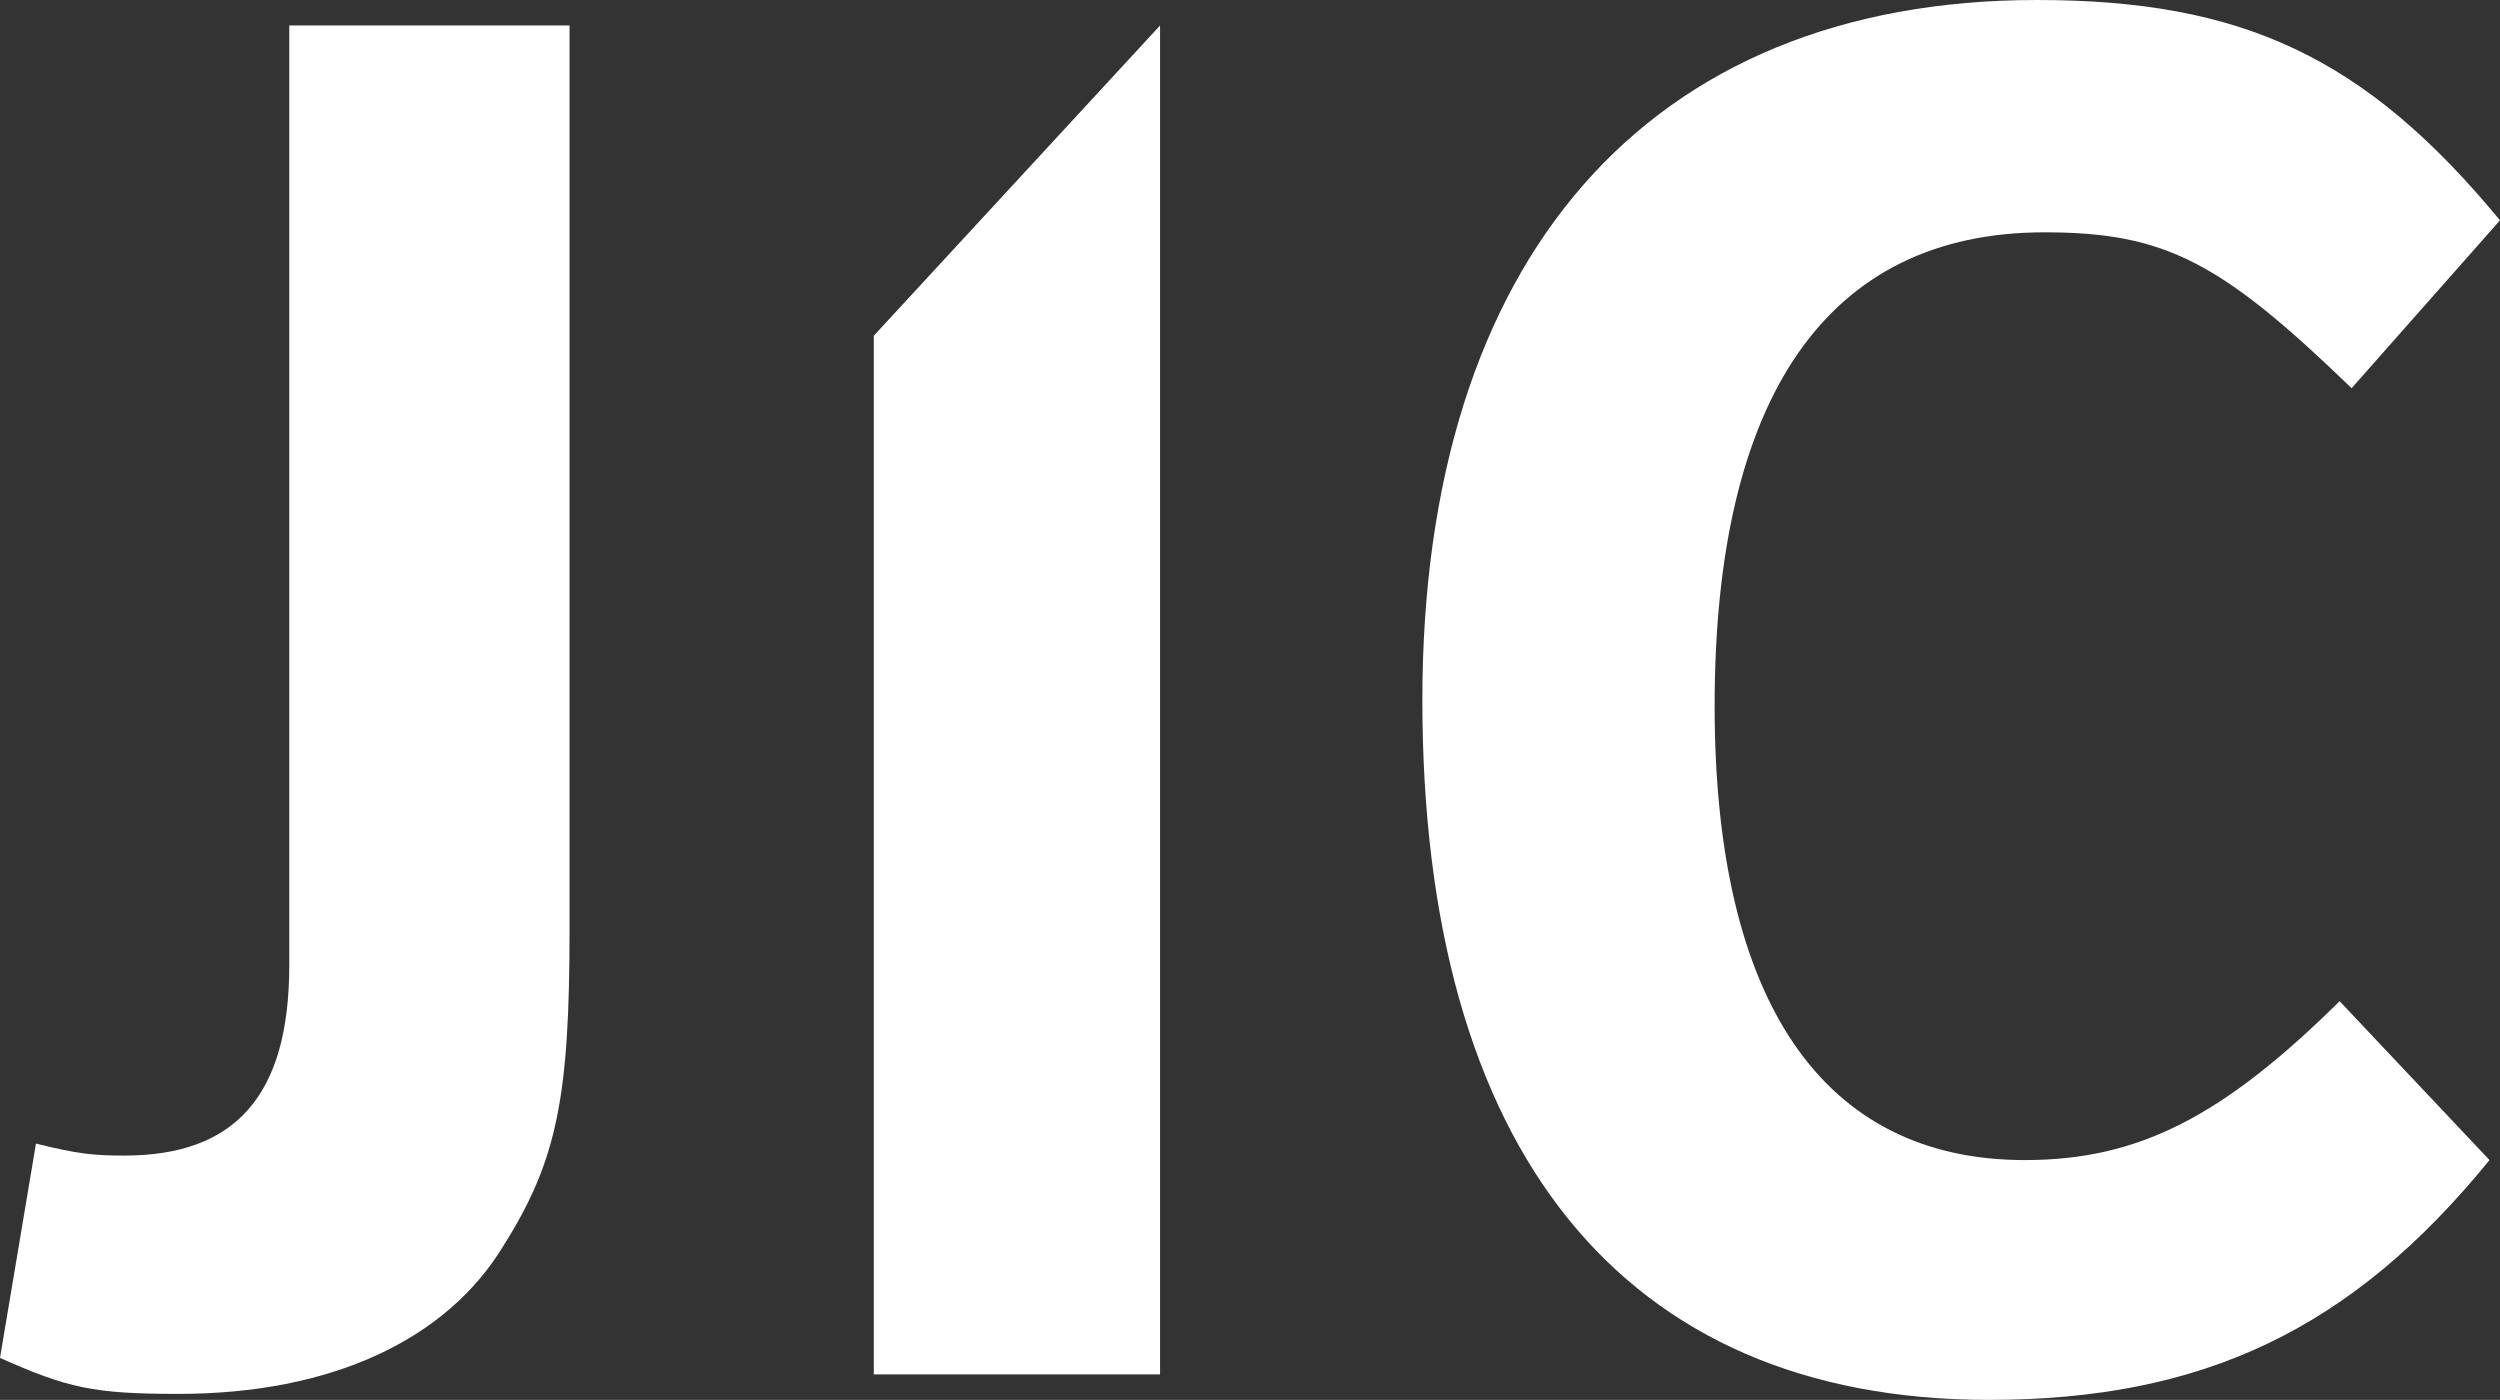
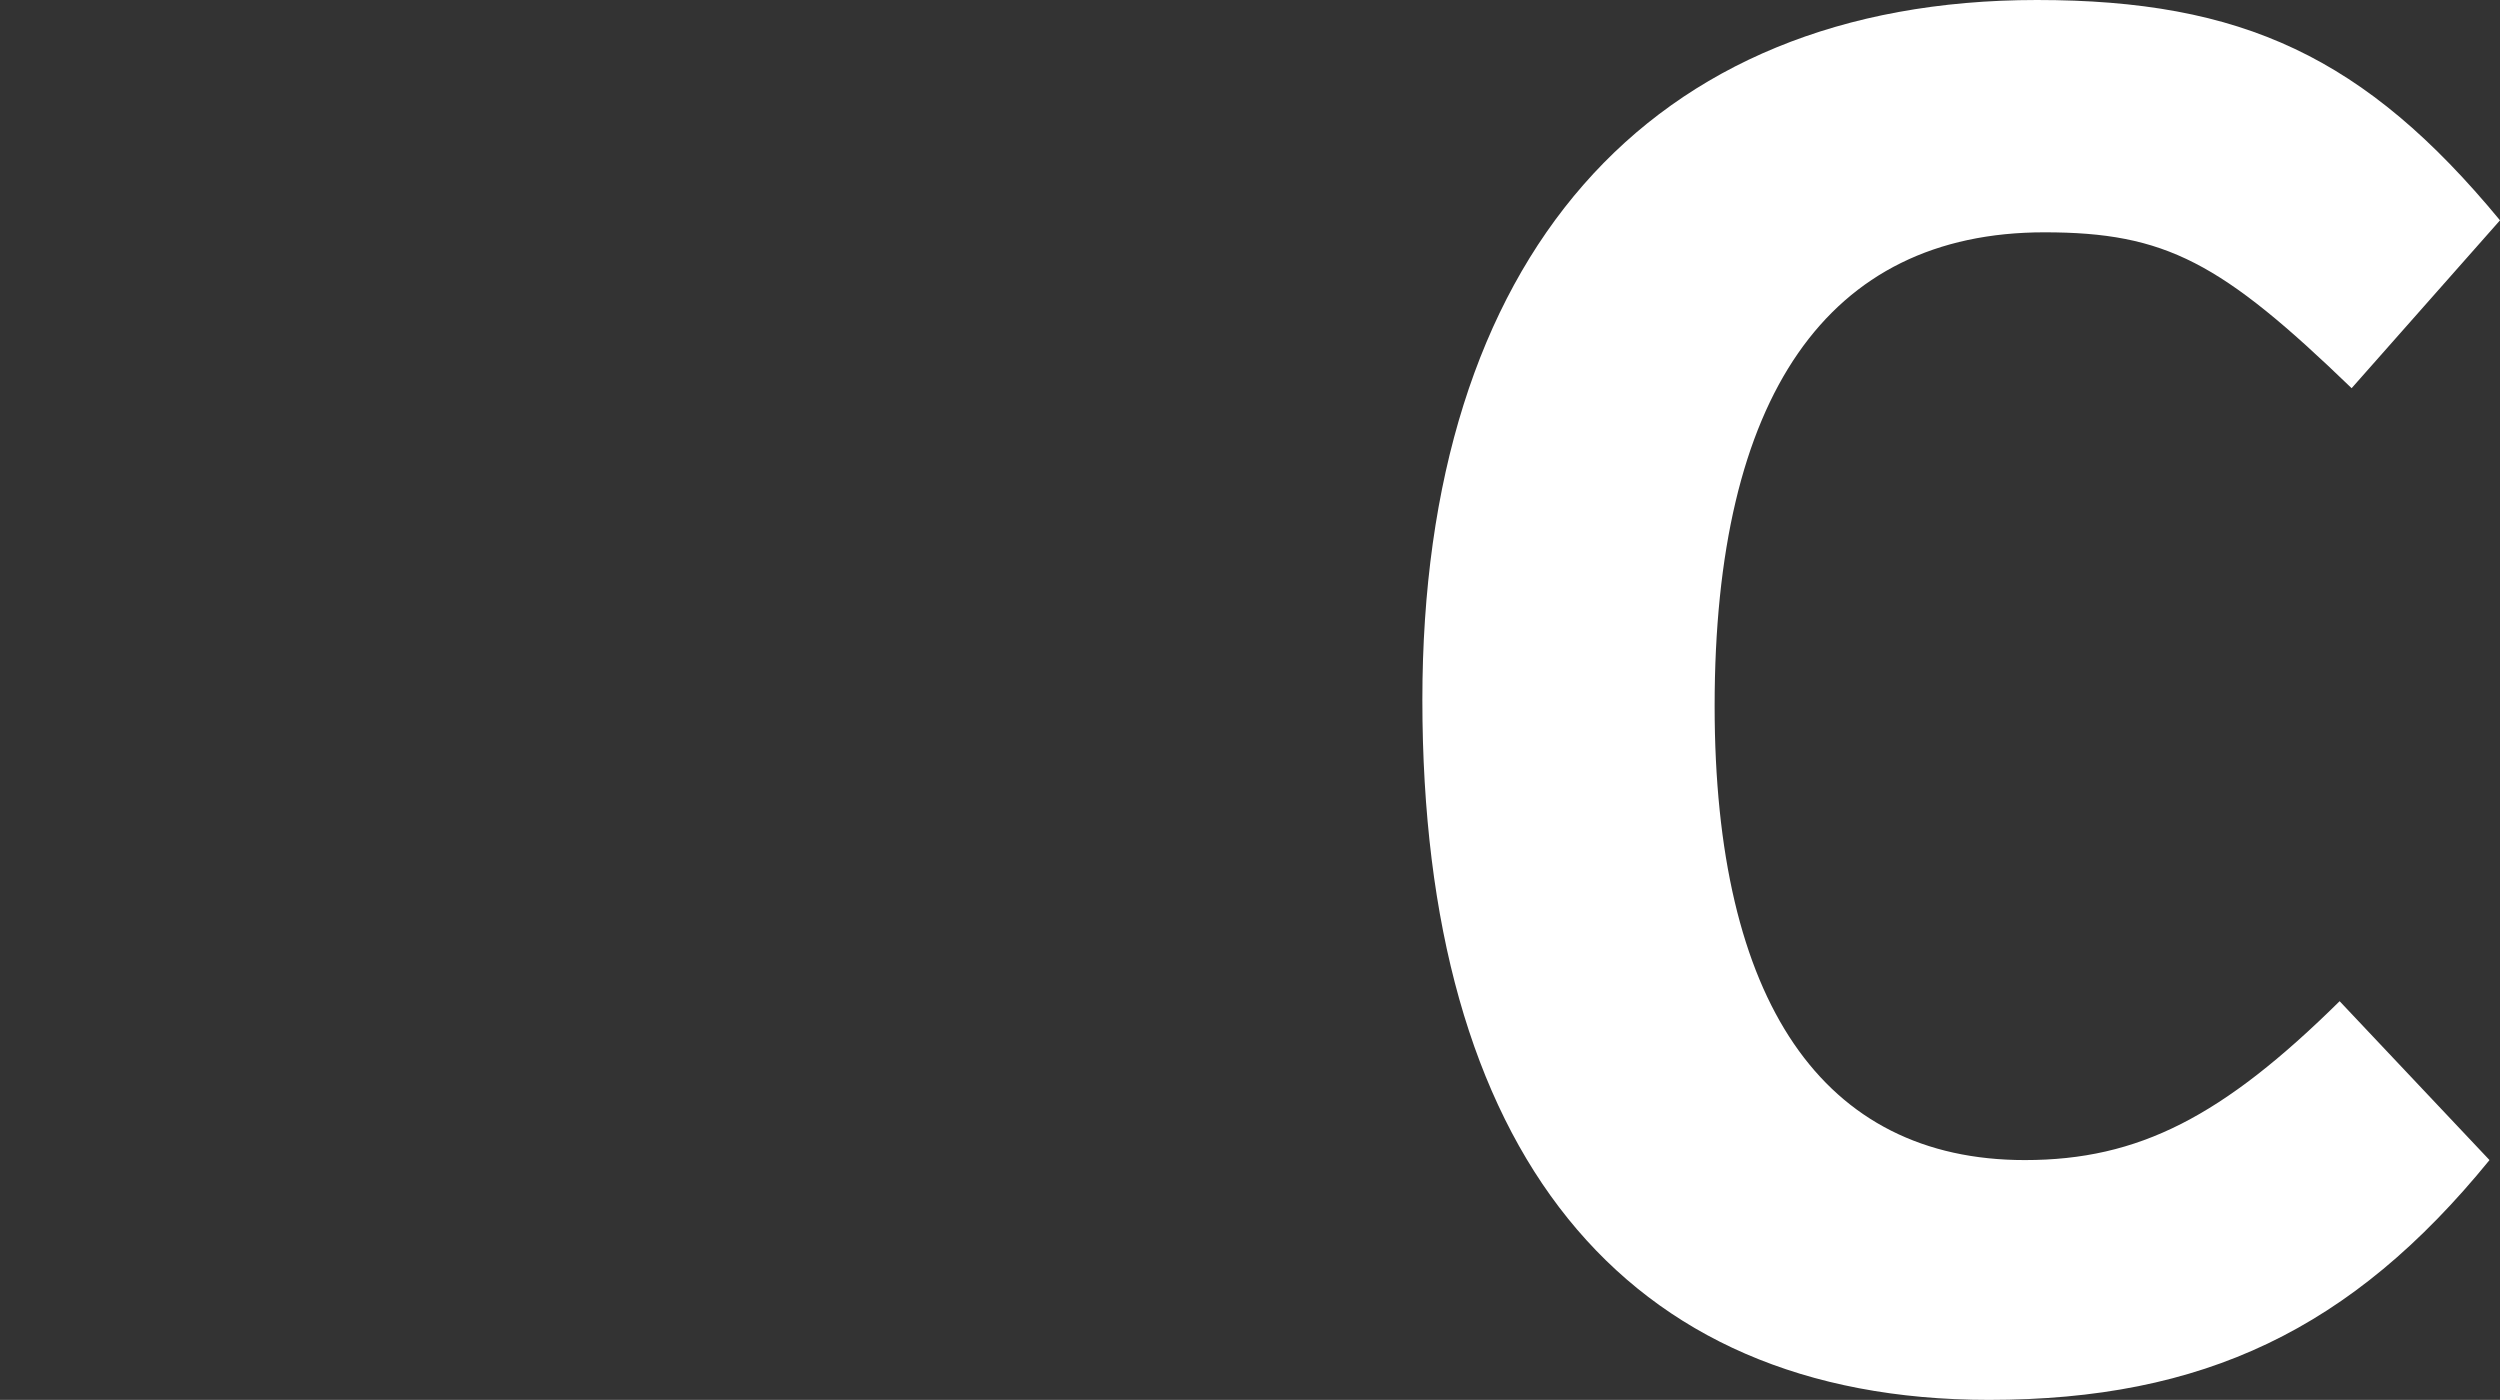
<svg xmlns="http://www.w3.org/2000/svg" version="1.0" id="Layer_1" x="0px" y="0px" viewBox="0 0 166.8 93.4" enable-background="new 0 0 166.8 93.4" xml:space="preserve">
  <rect x="0" y="0" width="166.8" height="93.4" fill="#333333" stroke="none" />
-   <path fill="#FFFFFF" d="M38,62c0,11.1-0.8,15.4-4.4,21.1C29.8,89.4,22.1,93,11.9,93C6.2,93,4.5,92.6,0,90.6l2.4-14.3  c2.8,0.7,3.9,0.8,5.9,0.8c7.4,0,11-4,11-12.7V1.7H38V62z" />
-   <polygon fill="#FFFFFF" points="77.4,91.7 58.3,91.7 58.3,22.4 77.4,1.7 " />
  <path fill="#FFFFFF" d="M166.8,14.7l-9.9,11.2c-8.7-8.4-12.4-10.4-20.5-10.4c-14.5,0-22,11-22,31.6c0,19.7,7.2,30.3,20.7,30.3  c7.6,0,13.2-2.9,21-10.6l10,10.6c-9.2,11.3-19.1,16-33.4,16c-24.5,0-37.8-16.7-37.8-46.7c0-29.4,15-46.7,41-46.7  C149.6,0,157.8,3.8,166.8,14.7" />
  <g>
</g>
  <g>
</g>
  <g>
</g>
  <g>
</g>
  <g>
</g>
  <g>
</g>
  <g>
</g>
  <g>
</g>
  <g>
</g>
  <g>
</g>
  <g>
</g>
  <g>
</g>
  <g>
</g>
  <g>
</g>
  <g>
</g>
</svg>